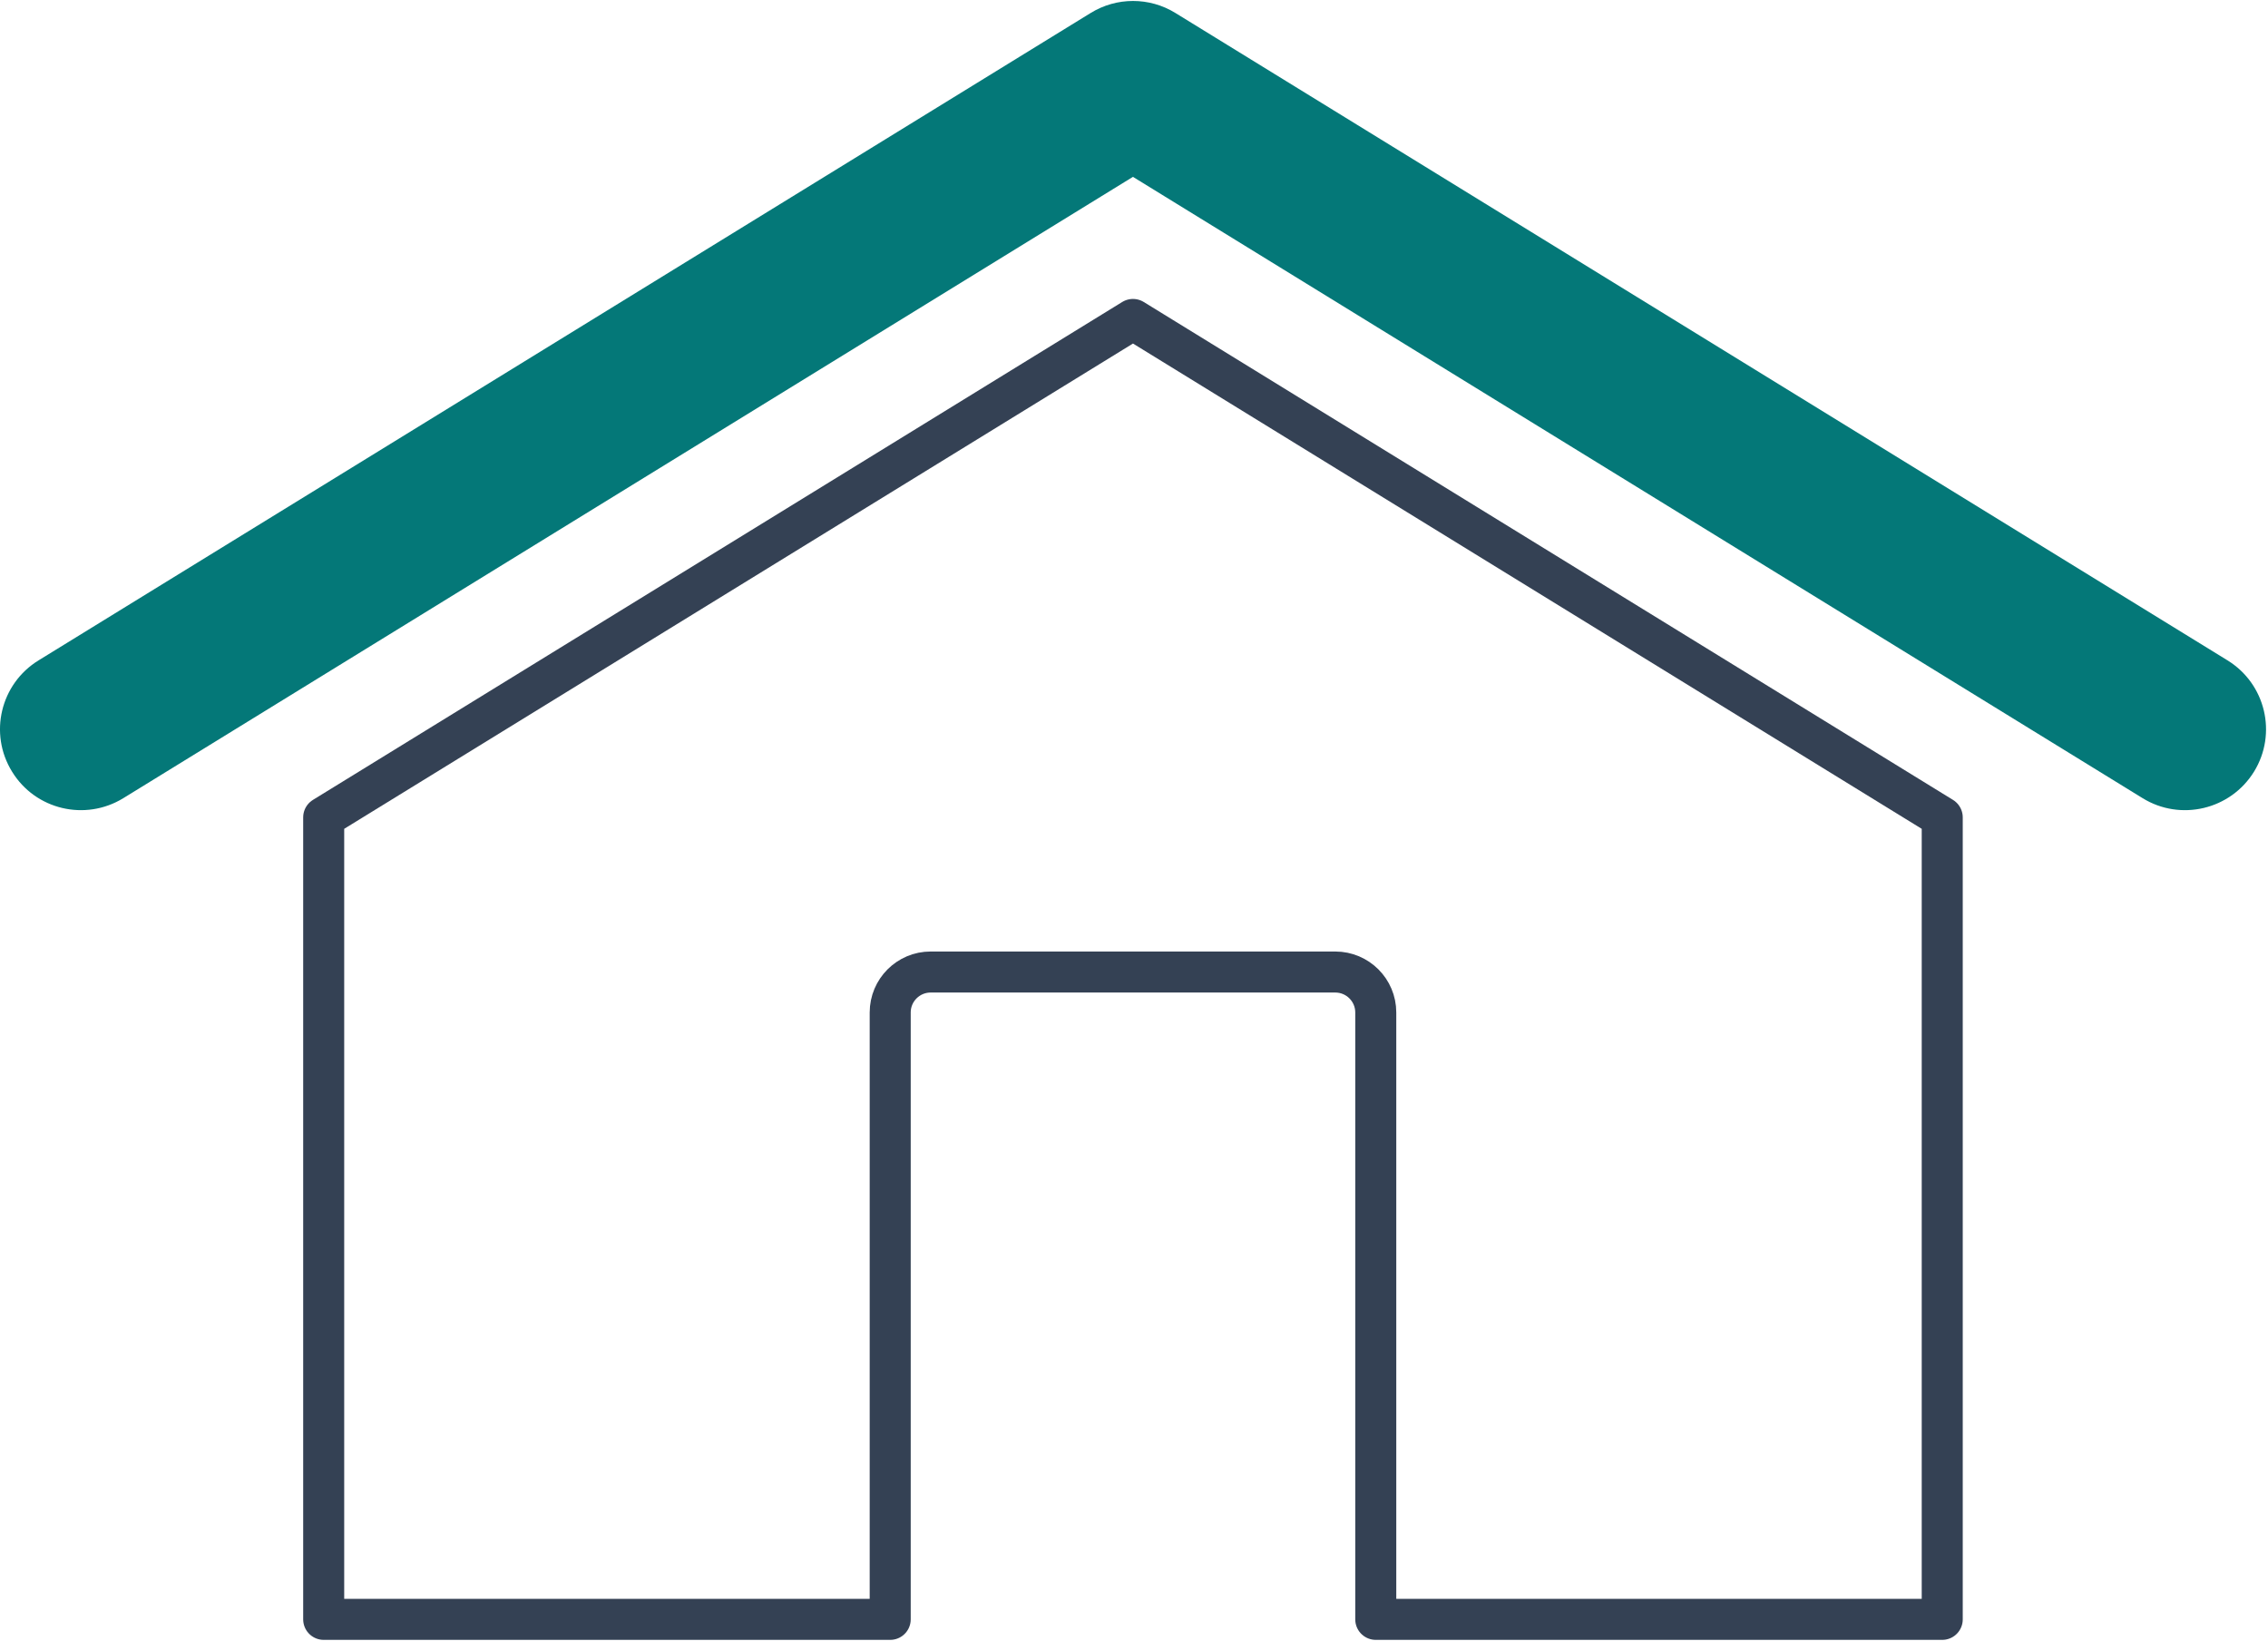
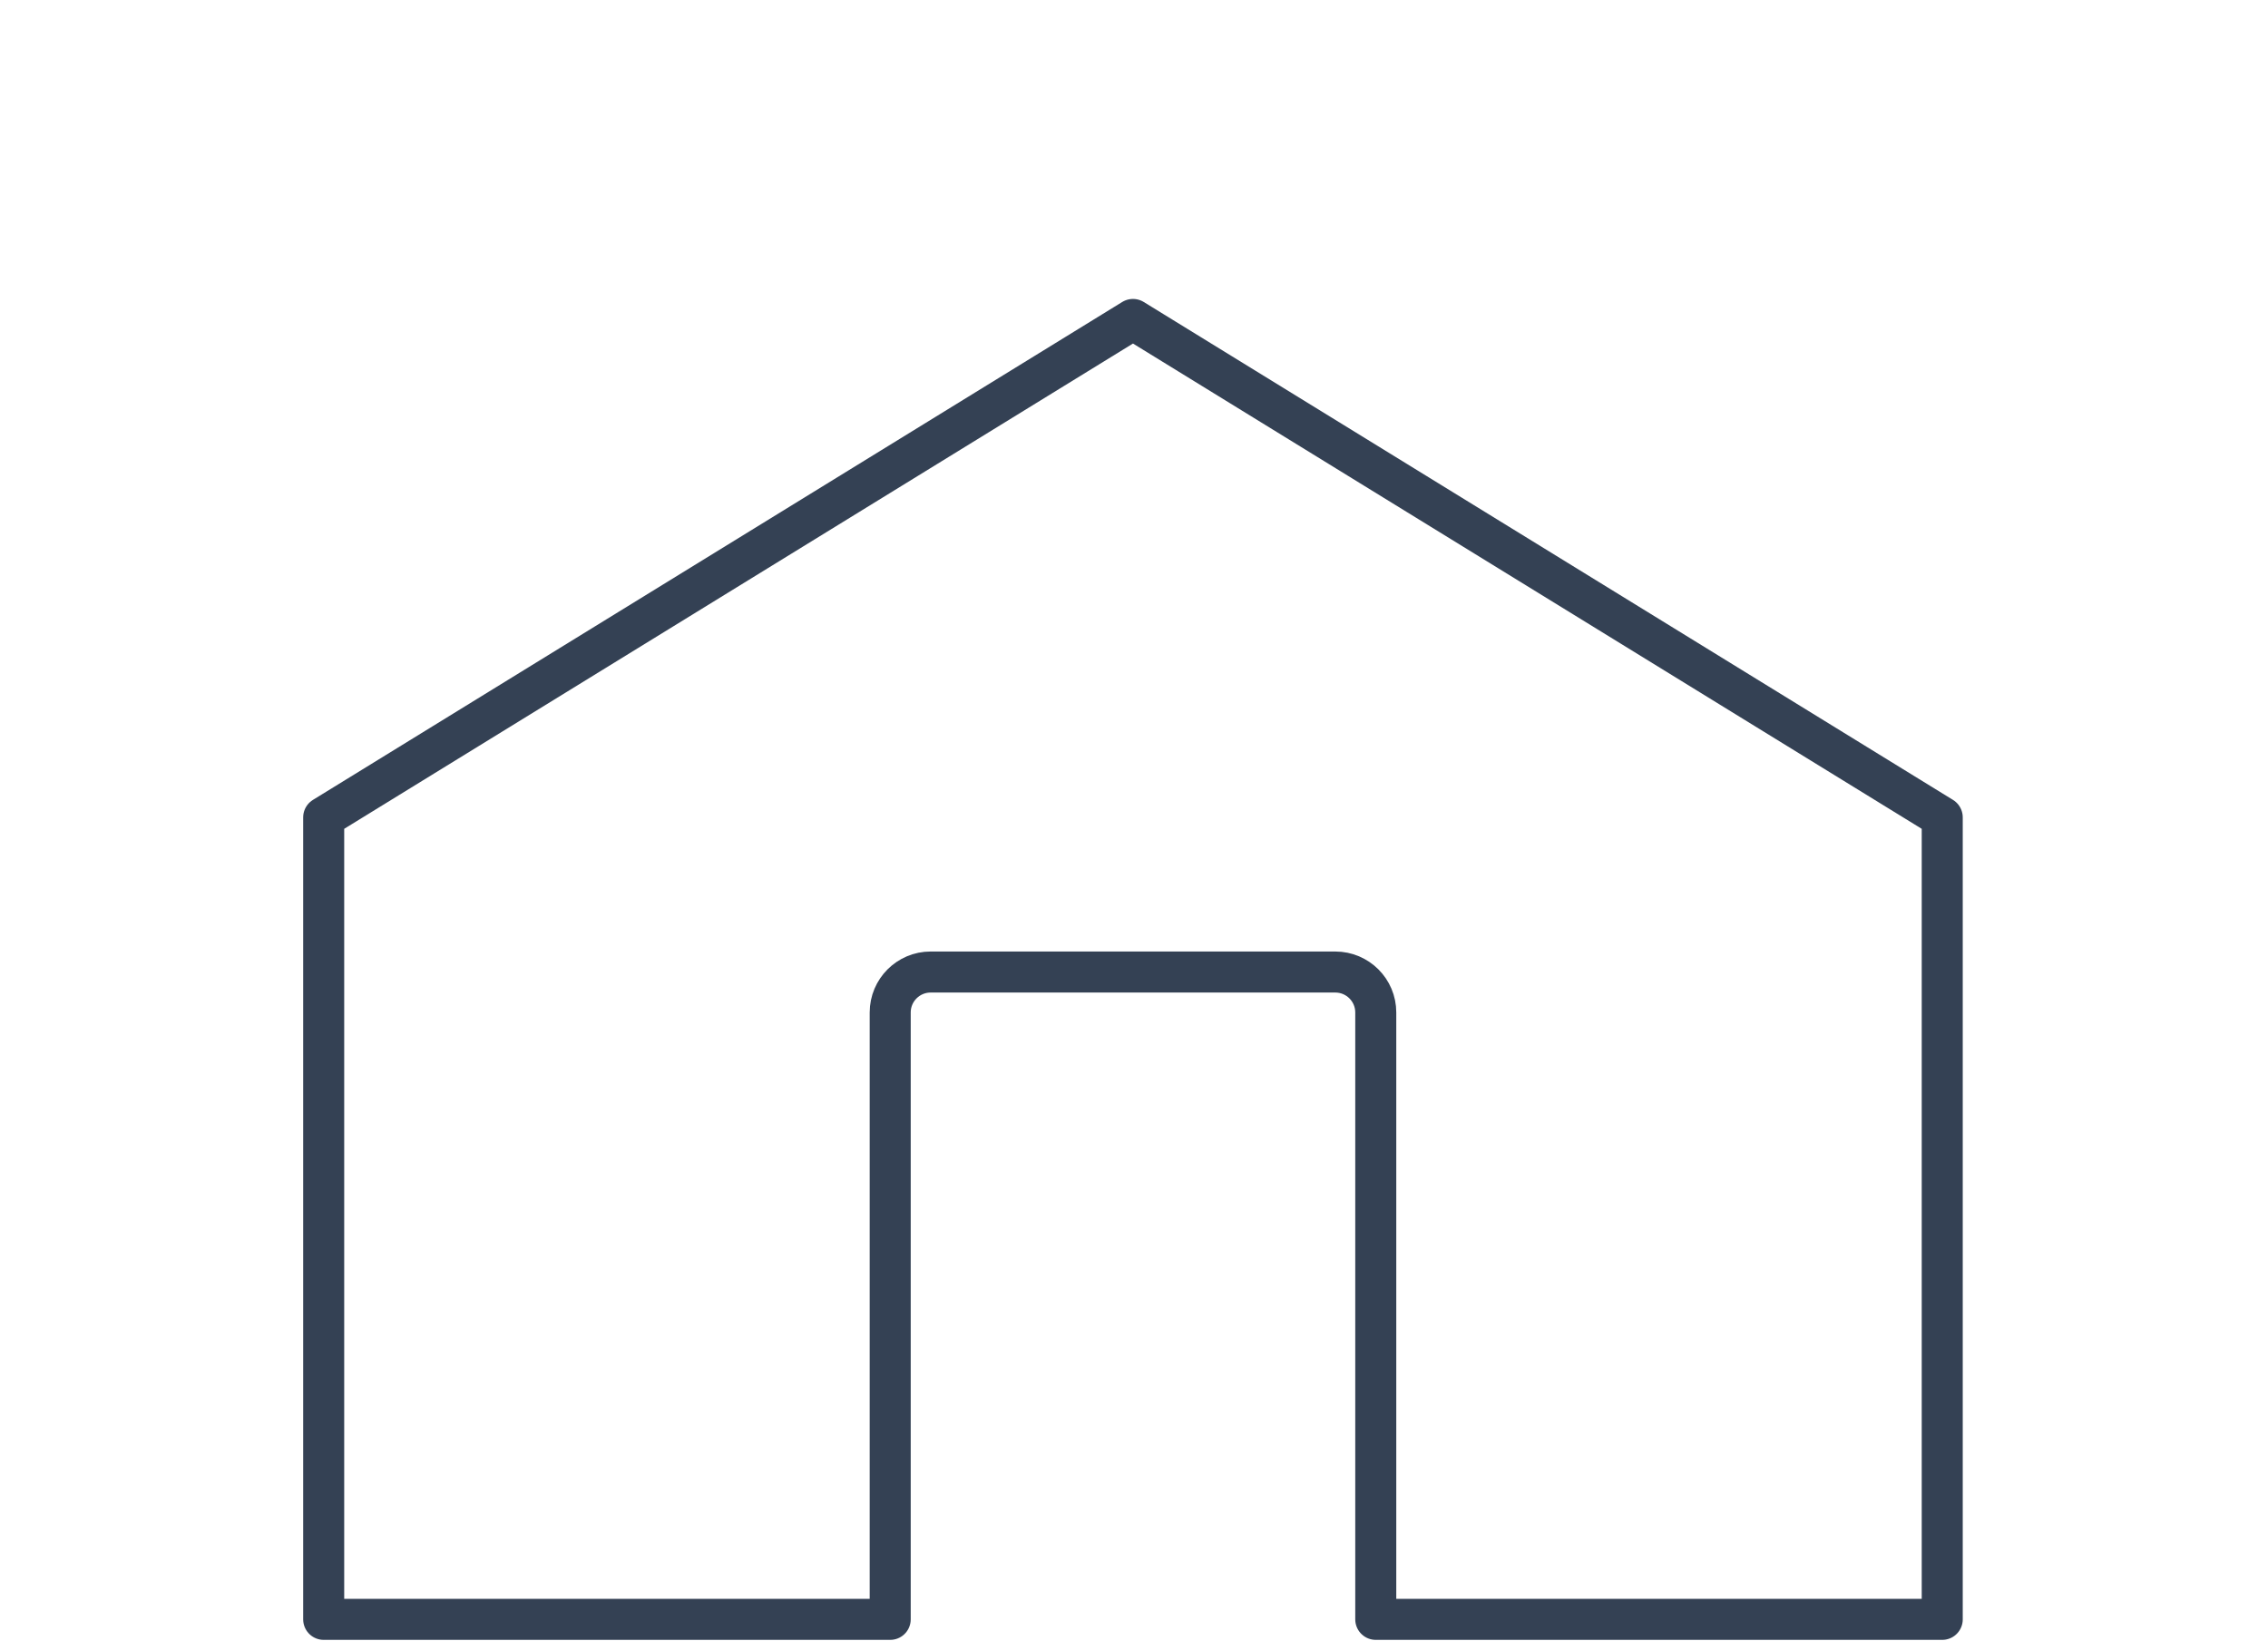
<svg xmlns="http://www.w3.org/2000/svg" width="774" height="560" viewBox="0 0 774 560" fill="none">
-   <path d="M731.213 272.414L386.64 60.36L42.08 272.414C29.08 280.387 12.067 276.36 4.107 263.347C-3.907 250.374 0.16 233.36 13.173 225.374L372.2 4.44C381.067 -1.04 392.28 -1.04 401.147 4.44L760.173 225.374C773.187 233.387 777.213 250.374 769.24 263.347C761.173 276.414 744.107 280.36 731.213 272.414Z" fill="#047878" />
  <path d="M662.826 278.96V552.68H469.507V345.547C469.507 337.934 463.32 331.747 455.693 331.747H317.6C309.987 331.747 303.8 337.934 303.8 345.547V552.68H110.467V278.96L386.653 109.027L662.826 278.96Z" stroke="#344154" stroke-width="14" stroke-linejoin="round" />
</svg>